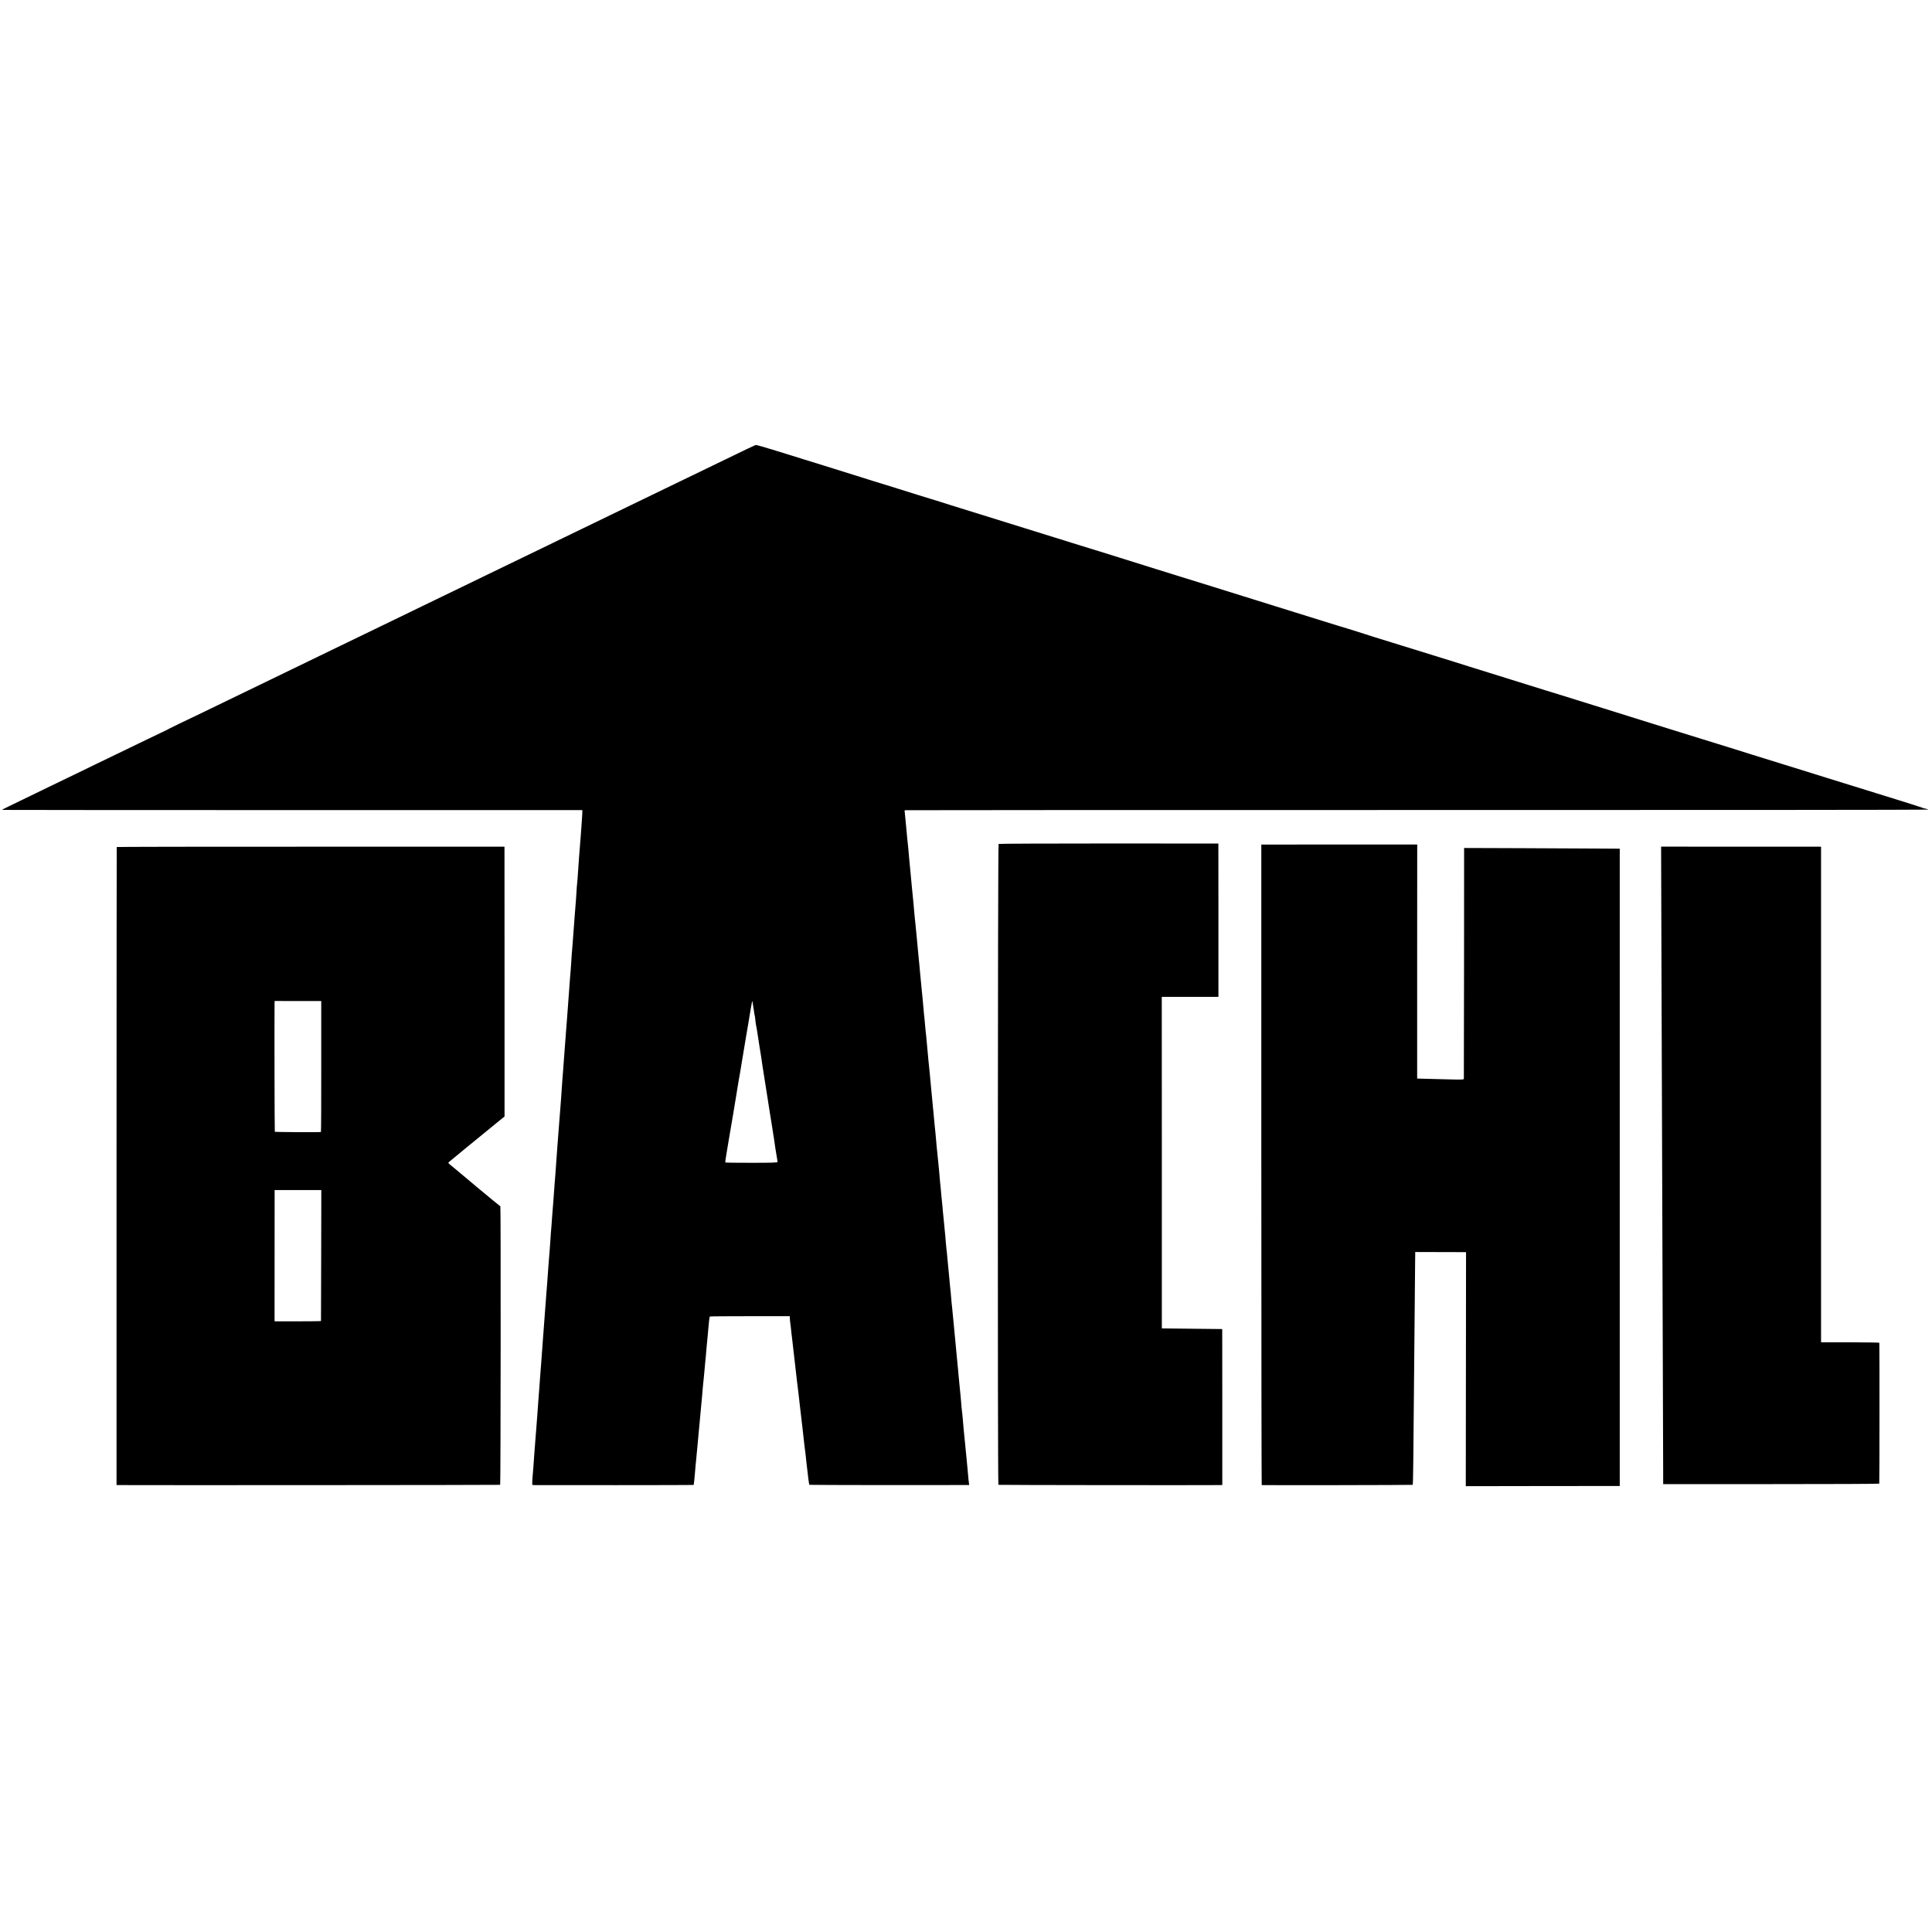
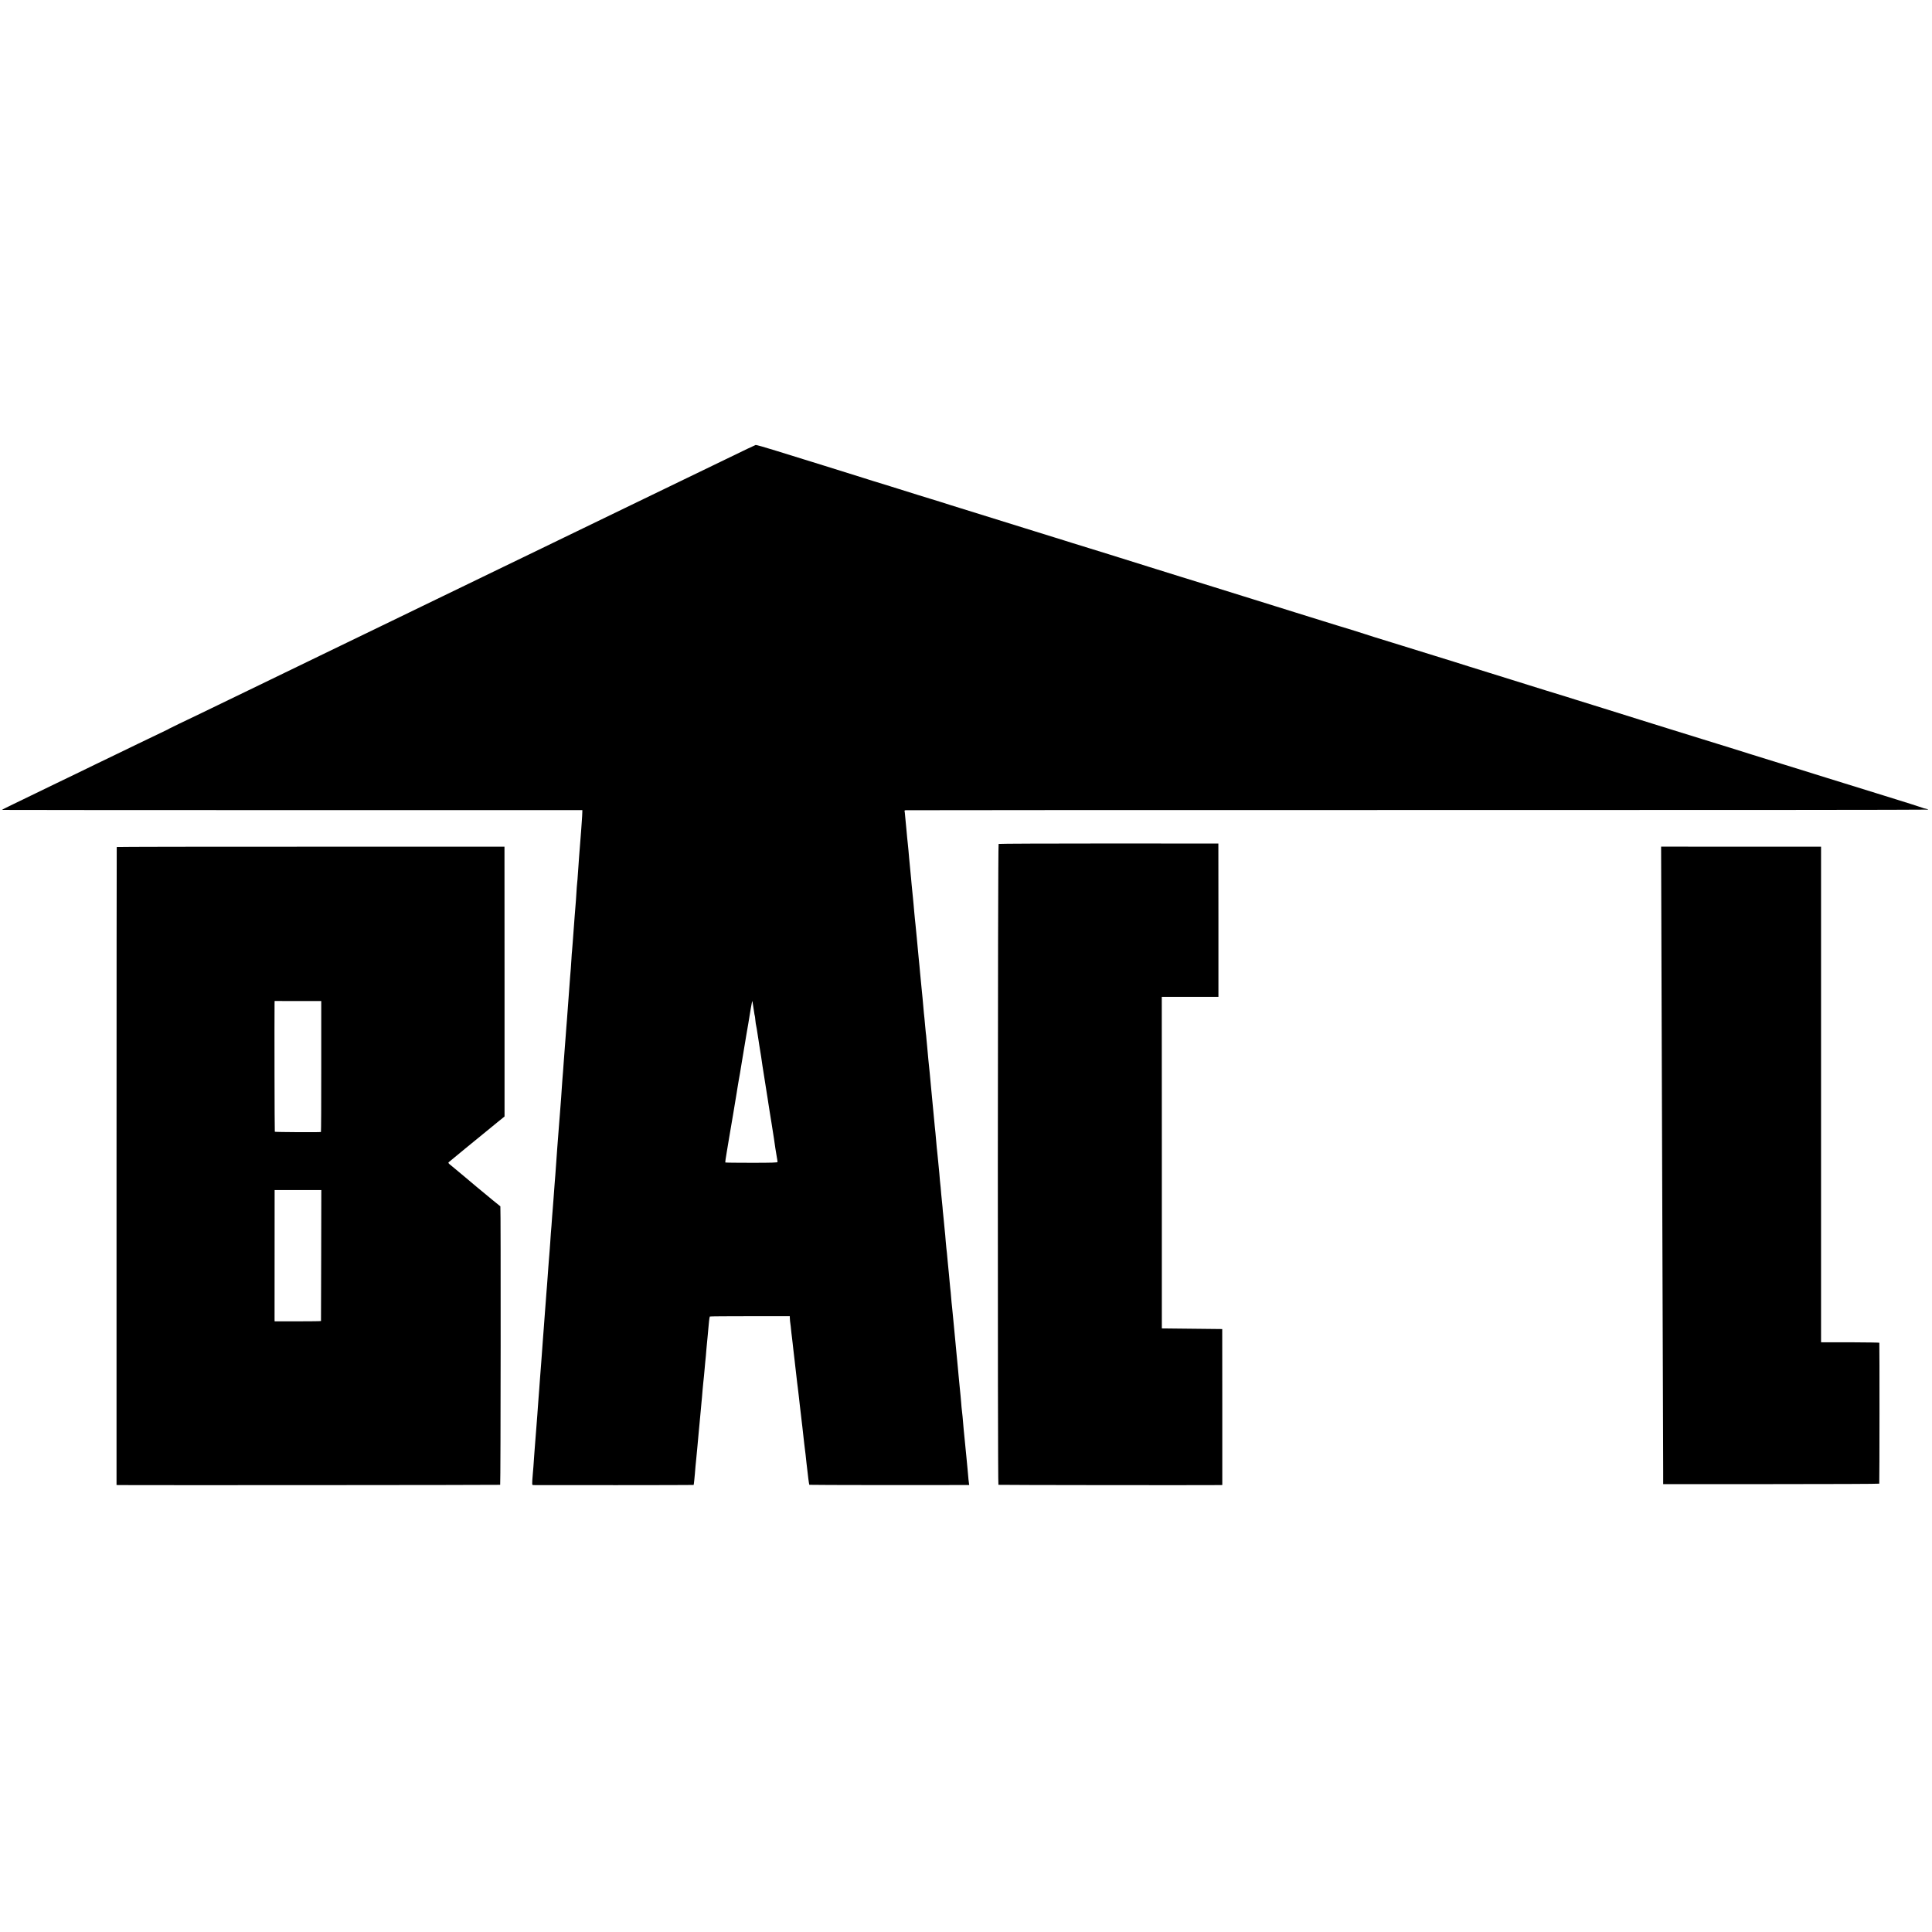
<svg xmlns="http://www.w3.org/2000/svg" version="1.0" width="3004pt" height="3004pt" viewBox="0 0 3004 3004" preserveAspectRatio="xMidYMid meet">
  <g transform="translate(0,3004) scale(0.1,-0.1)" fill="#000000" stroke="none">
    <path d="M11749 23121 c-14 -4 -168 -78 -471 -225 -87 -42 -227 -109 -310 -150 -84 -40 -234 -113 -333 -161 -99 -48 -238 -116 -310 -150 -133 -64 -318 -154 -620 -300 -285 -138 -504 -244 -630 -305 -66 -32 -205 -99 -310 -150 -104 -51 -253 -123 -330 -160 -77 -37 -216 -105 -310 -150 -93 -45 -228 -111 -300 -145 -207 -99 -424 -205 -640 -310 -110 -54 -249 -121 -310 -150 -60 -29 -200 -96 -310 -150 -110 -54 -263 -128 -340 -165 -77 -37 -216 -105 -310 -150 -281 -136 -472 -229 -620 -300 -77 -37 -221 -107 -320 -155 -356 -173 -516 -250 -937 -454 -212 -102 -450 -217 -653 -316 -209 -102 -414 -200 -605 -291 -74 -36 -142 -69 -150 -74 -8 -6 -24 -14 -35 -19 -27 -12 -231 -110 -460 -221 -104 -51 -248 -120 -320 -155 -71 -34 -213 -103 -315 -152 -102 -50 -248 -121 -325 -158 -77 -37 -214 -103 -305 -147 -91 -45 -228 -111 -305 -148 -402 -194 -535 -259 -535 -263 0 -1 2031 -3 4512 -3 l4513 0 -1 -40 c0 -21 -4 -84 -8 -139 -4 -55 -9 -125 -11 -155 -4 -56 -12 -164 -20 -255 -2 -27 -7 -90 -11 -140 -3 -49 -7 -108 -9 -130 -2 -22 -6 -85 -10 -140 -3 -55 -8 -111 -10 -125 -3 -22 -8 -83 -20 -280 -4 -57 -13 -174 -20 -250 -2 -25 -7 -85 -10 -135 -3 -49 -8 -110 -10 -135 -2 -25 -6 -85 -10 -135 -3 -49 -8 -106 -10 -125 -3 -19 -7 -80 -10 -135 -3 -55 -7 -122 -10 -150 -3 -27 -7 -81 -10 -120 -3 -38 -7 -99 -10 -135 -16 -210 -15 -194 -30 -405 -3 -44 -8 -105 -10 -135 -3 -30 -7 -86 -10 -125 -3 -38 -7 -99 -10 -135 -3 -36 -7 -94 -10 -130 -6 -86 -16 -224 -21 -280 -2 -25 -6 -81 -9 -125 -3 -44 -7 -100 -10 -125 -2 -25 -7 -88 -10 -140 -3 -52 -8 -120 -10 -150 -7 -79 -13 -162 -20 -260 -4 -47 -8 -103 -10 -125 -2 -22 -6 -80 -10 -130 -3 -49 -8 -108 -10 -130 -2 -22 -7 -80 -10 -130 -3 -49 -8 -112 -10 -140 -3 -27 -7 -90 -10 -140 -3 -49 -8 -112 -10 -140 -3 -27 -7 -84 -10 -125 -5 -75 -9 -128 -20 -270 -3 -41 -8 -100 -10 -130 -2 -30 -7 -86 -10 -125 -3 -38 -7 -101 -10 -140 -3 -38 -7 -92 -10 -120 -2 -27 -7 -95 -10 -150 -3 -55 -8 -116 -10 -135 -2 -19 -7 -75 -10 -125 -4 -49 -8 -108 -10 -130 -2 -22 -7 -85 -10 -140 -4 -55 -8 -116 -10 -135 -2 -19 -7 -75 -10 -125 -3 -49 -8 -110 -10 -135 -2 -25 -7 -83 -10 -130 -3 -47 -8 -107 -10 -135 -2 -27 -7 -88 -10 -135 -3 -47 -8 -112 -11 -144 -5 -70 -11 -150 -19 -261 -3 -44 -8 -105 -10 -135 -3 -30 -7 -89 -10 -130 -3 -41 -7 -100 -10 -130 -3 -30 -7 -93 -10 -140 -3 -47 -7 -105 -10 -130 -2 -25 -6 -85 -10 -135 -3 -49 -8 -112 -10 -140 -7 -83 -15 -186 -20 -260 -3 -38 -8 -101 -11 -140 -3 -38 -7 -90 -9 -115 -2 -25 -6 -85 -10 -135 -11 -164 -13 -189 -20 -265 -15 -190 -16 -180 14 -181 117 -2 2483 -1 2486 2 2 2 6 36 10 74 3 39 8 86 10 105 2 19 6 69 9 110 4 41 9 91 11 110 4 32 9 84 20 210 2 25 7 74 10 110 3 36 8 85 10 110 3 25 7 68 9 95 5 51 17 179 21 225 1 14 6 63 10 110 4 47 9 94 10 105 1 11 5 61 9 110 4 50 9 101 11 115 2 14 7 61 11 105 3 44 8 94 10 110 1 17 6 62 9 100 4 39 8 84 10 100 1 17 6 66 9 110 4 44 9 96 11 115 3 19 7 67 10 105 3 39 8 88 10 110 2 22 7 69 10 105 4 36 9 67 12 70 2 3 283 5 624 5 l619 0 1 -30 c0 -16 2 -37 3 -45 2 -8 7 -46 11 -85 4 -38 9 -86 11 -105 3 -19 7 -48 8 -65 2 -16 7 -55 10 -85 4 -30 9 -71 10 -90 2 -19 7 -62 11 -95 4 -33 9 -71 10 -85 2 -14 6 -50 9 -80 5 -51 21 -187 31 -270 2 -19 6 -51 9 -70 3 -19 10 -80 16 -135 6 -55 13 -116 15 -135 3 -19 7 -57 10 -85 3 -27 8 -66 10 -85 3 -19 8 -62 11 -95 3 -33 7 -67 9 -75 1 -8 6 -49 10 -90 4 -41 9 -82 10 -90 2 -8 6 -44 9 -80 4 -36 9 -76 11 -90 2 -14 7 -50 10 -80 7 -73 25 -227 30 -266 3 -18 9 -71 14 -119 6 -48 13 -90 15 -92 4 -4 1984 -6 2424 -3 l62 0 -4 28 c-4 24 -8 59 -21 212 -2 19 -6 62 -9 95 -3 33 -8 85 -11 115 -2 30 -7 75 -10 100 -3 25 -7 71 -10 103 -2 32 -7 77 -10 100 -2 23 -7 74 -11 112 -12 150 -24 277 -29 305 -2 14 -7 63 -10 110 -4 47 -8 98 -10 113 -2 15 -6 60 -10 100 -4 40 -9 90 -11 112 -2 22 -6 65 -9 95 -2 30 -7 80 -10 110 -3 30 -7 78 -10 105 -3 28 -7 74 -10 103 -3 28 -7 76 -10 105 -2 28 -7 77 -10 107 -10 98 -24 249 -30 315 -8 92 -15 160 -20 205 -3 25 -7 68 -10 95 -13 152 -15 183 -20 215 -3 19 -7 67 -10 105 -3 39 -7 88 -10 110 -8 77 -15 150 -20 205 -9 103 -16 175 -20 200 -2 14 -6 61 -10 105 -5 74 -9 112 -20 220 -2 22 -6 69 -10 105 -3 36 -8 81 -10 100 -3 19 -7 69 -10 110 -3 41 -8 86 -10 100 -2 14 -6 59 -10 100 -3 41 -7 89 -9 105 -2 17 -7 64 -11 105 -3 41 -8 95 -10 120 -8 73 -14 141 -20 205 -3 33 -8 78 -10 100 -3 22 -7 65 -10 95 -10 117 -15 177 -20 225 -3 28 -8 70 -10 95 -3 25 -7 72 -10 105 -3 33 -7 76 -9 95 -3 19 -8 71 -11 115 -3 44 -8 91 -10 105 -2 14 -7 61 -10 105 -4 44 -9 91 -10 105 -3 29 -16 170 -20 215 -5 52 -16 158 -20 195 -2 19 -7 69 -10 110 -3 41 -8 91 -10 110 -3 19 -7 66 -10 105 -3 38 -7 81 -10 95 -2 14 -6 61 -10 105 -3 44 -8 98 -11 120 -2 22 -6 60 -9 85 -11 132 -16 190 -21 235 -3 27 -7 67 -9 90 -5 50 -14 146 -20 205 -2 25 -7 72 -10 105 -3 33 -7 78 -9 100 -2 22 -7 72 -11 110 -3 39 -8 86 -10 105 -4 40 -14 140 -20 215 -8 90 -16 169 -20 205 -2 19 -7 62 -10 95 -3 33 -7 80 -10 105 -2 25 -7 77 -10 115 -3 39 -8 86 -10 105 -2 19 -7 64 -10 100 -3 36 -8 86 -11 111 -2 25 -6 66 -8 90 -5 59 -17 176 -21 219 -2 19 -7 67 -10 105 -3 39 -8 90 -10 115 -3 25 -8 70 -10 100 -3 30 -7 73 -10 95 -2 22 -7 72 -10 110 -4 39 -8 86 -10 105 -2 19 -7 71 -11 115 -3 44 -8 83 -10 86 -2 4 4 8 14 11 9 2 3591 3 7960 3 4368 -1 7942 2 7942 6 0 4 -16 10 -36 14 -20 3 -44 10 -53 15 -9 5 -270 88 -581 184 -311 96 -711 220 -890 276 -179 56 -352 110 -385 120 -33 10 -163 50 -290 90 -126 40 -257 80 -290 90 -33 10 -133 41 -222 69 -90 28 -236 74 -325 102 -90 28 -190 59 -223 69 -33 10 -127 39 -210 65 -82 25 -323 100 -535 166 -212 66 -405 126 -430 134 -58 19 -193 61 -575 180 -170 53 -368 115 -440 137 -71 23 -134 43 -140 44 -5 1 -156 47 -335 103 -179 56 -419 131 -535 167 -115 36 -273 85 -350 109 -77 24 -214 67 -305 95 -91 28 -192 60 -225 71 -65 21 -329 102 -955 296 -223 68 -414 128 -425 133 -18 7 -396 125 -435 135 -8 2 -109 34 -225 70 -115 36 -302 95 -415 129 -113 35 -410 128 -660 206 -457 143 -540 169 -770 240 -69 21 -233 72 -365 113 -132 41 -305 95 -385 120 -80 25 -406 127 -725 227 -319 99 -587 182 -595 184 -8 2 -51 15 -95 30 -44 14 -255 80 -470 146 -433 135 -1082 337 -1305 406 -80 25 -156 49 -170 54 -14 5 -72 23 -130 40 -58 18 -145 45 -195 60 -249 79 -711 222 -720 224 -5 1 -75 23 -155 49 -80 25 -347 109 -595 186 -247 77 -585 182 -751 233 -166 52 -307 92 -315 89z m-44 -8687 c3 -22 7 -50 10 -64 2 -14 7 -45 11 -70 3 -24 7 -47 9 -50 2 -3 7 -37 10 -75 4 -39 9 -73 11 -76 3 -5 14 -75 39 -239 2 -19 7 -46 9 -60 9 -49 28 -170 31 -192 2 -20 7 -56 20 -138 2 -14 11 -68 19 -120 19 -119 45 -284 52 -330 3 -19 7 -47 10 -62 3 -15 7 -42 9 -60 3 -18 13 -87 24 -153 11 -66 22 -138 26 -160 5 -35 27 -177 40 -255 2 -14 7 -45 10 -70 8 -61 12 -81 29 -185 9 -49 16 -96 16 -102 0 -10 -87 -13 -403 -13 -222 0 -406 2 -409 5 -3 3 7 79 23 168 15 89 30 176 32 192 3 17 8 46 11 65 3 19 8 49 11 65 3 17 23 138 46 270 22 132 42 249 43 260 2 11 6 38 10 60 4 22 9 54 11 70 2 17 11 71 20 120 9 50 18 102 21 118 11 69 14 88 29 177 9 52 18 109 21 125 2 17 9 55 14 85 5 30 12 71 15 90 3 19 7 46 10 60 3 14 7 41 10 60 7 46 25 149 31 180 3 14 7 39 9 55 13 90 49 294 52 291 2 -2 6 -21 8 -42z" />
    <path d="M15527 16918 c-14 -8 -17 -9957 -3 -9965 6 -4 3203 -7 3441 -4 l40 1 0 1212 -1 1213 -469 5 -470 5 0 2578 -1 2577 441 0 440 0 0 1192 -1 1192 -1703 1 c-937 0 -1708 -3 -1714 -7z" />
-     <path d="M19612 11929 c0 -2738 3 -4979 6 -4980 43 -4 2344 0 2348 4 3 3 7 180 9 394 8 871 16 1701 21 2273 3 333 6 683 7 779 l2 174 365 -1 c201 0 379 -1 395 -1 l30 -1 -2 -1819 -2 -1819 1197 2 1197 1 0 4955 0 4954 -325 2 c-179 2 -723 4 -1210 6 l-885 3 -1 -1785 c-1 -982 -2 -1793 -3 -1802 -1 -15 -18 -16 -193 -12 -323 8 -482 12 -508 13 l-25 1 0 1819 1 1820 -1212 0 -1212 -1 0 -4979z" />
    <path d="M1815 16870 c-1 -3 -3 -2236 -3 -4962 l0 -4958 52 -1 c270 -3 5907 0 5913 4 8 5 11 4323 3 4330 -25 18 -221 180 -232 190 -7 7 -35 30 -63 52 -27 22 -63 52 -80 66 -16 15 -91 77 -165 139 -74 61 -155 129 -180 150 -25 21 -56 47 -70 58 -16 13 -21 24 -15 30 6 5 62 51 125 103 63 51 120 98 126 104 6 5 78 64 159 130 82 66 167 136 190 155 23 19 93 77 156 128 l114 92 0 2098 -1 2097 -3013 0 c-1657 1 -3014 -2 -3016 -5z m3180 -3412 c1 -560 -2 -1019 -5 -1019 -28 -6 -713 -2 -717 4 -4 6 -7 1734 -4 1992 l1 41 363 -1 362 0 0 -1017z m-1 -2938 c-1 -558 -2 -1017 -3 -1020 0 -3 -163 -5 -361 -5 l-360 0 -1 30 c0 37 0 1903 1 1965 l0 46 363 0 363 0 -2 -1016z" />
    <path d="M25834 14930 c8 -2571 15 -4619 21 -6240 2 -729 4 -1415 5 -1525 l0 -201 1678 0 c922 0 1679 3 1682 7 4 6 5 2166 1 2191 -1 3 -193 6 -428 7 -236 0 -439 0 -453 0 l-25 1 0 3853 0 3852 -1243 0 -1244 1 6 -1946z" />
  </g>
</svg>